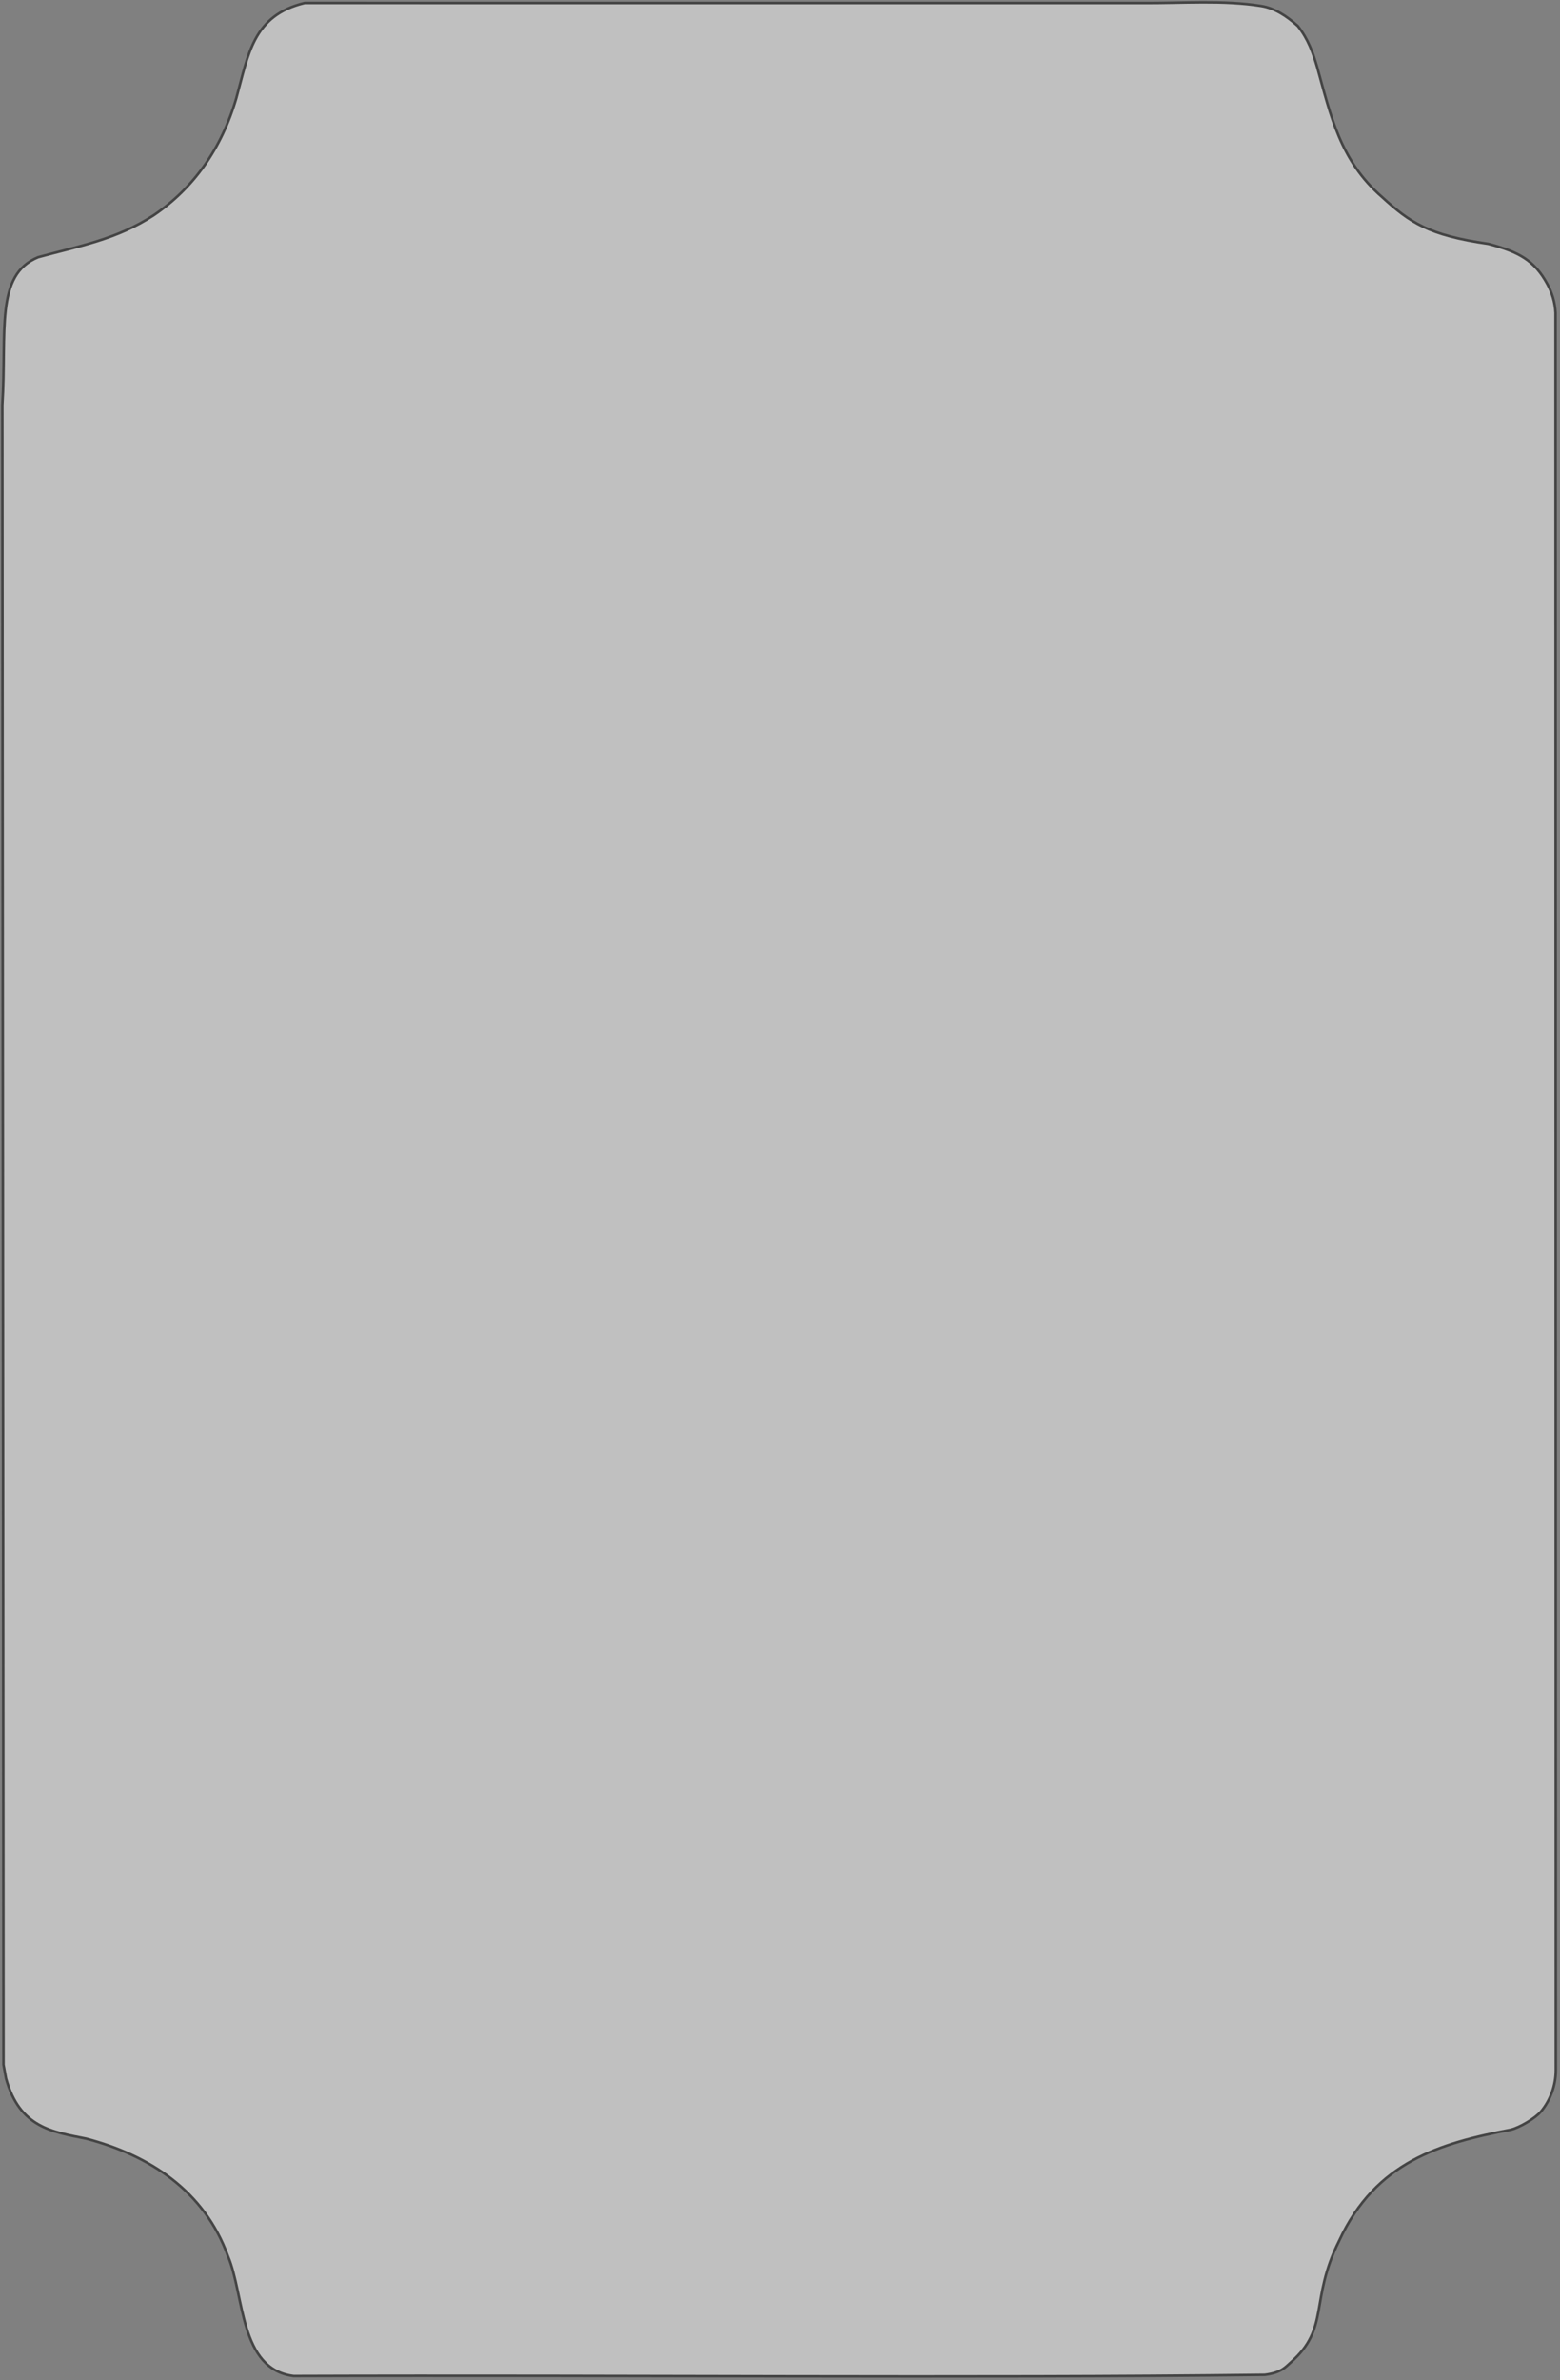
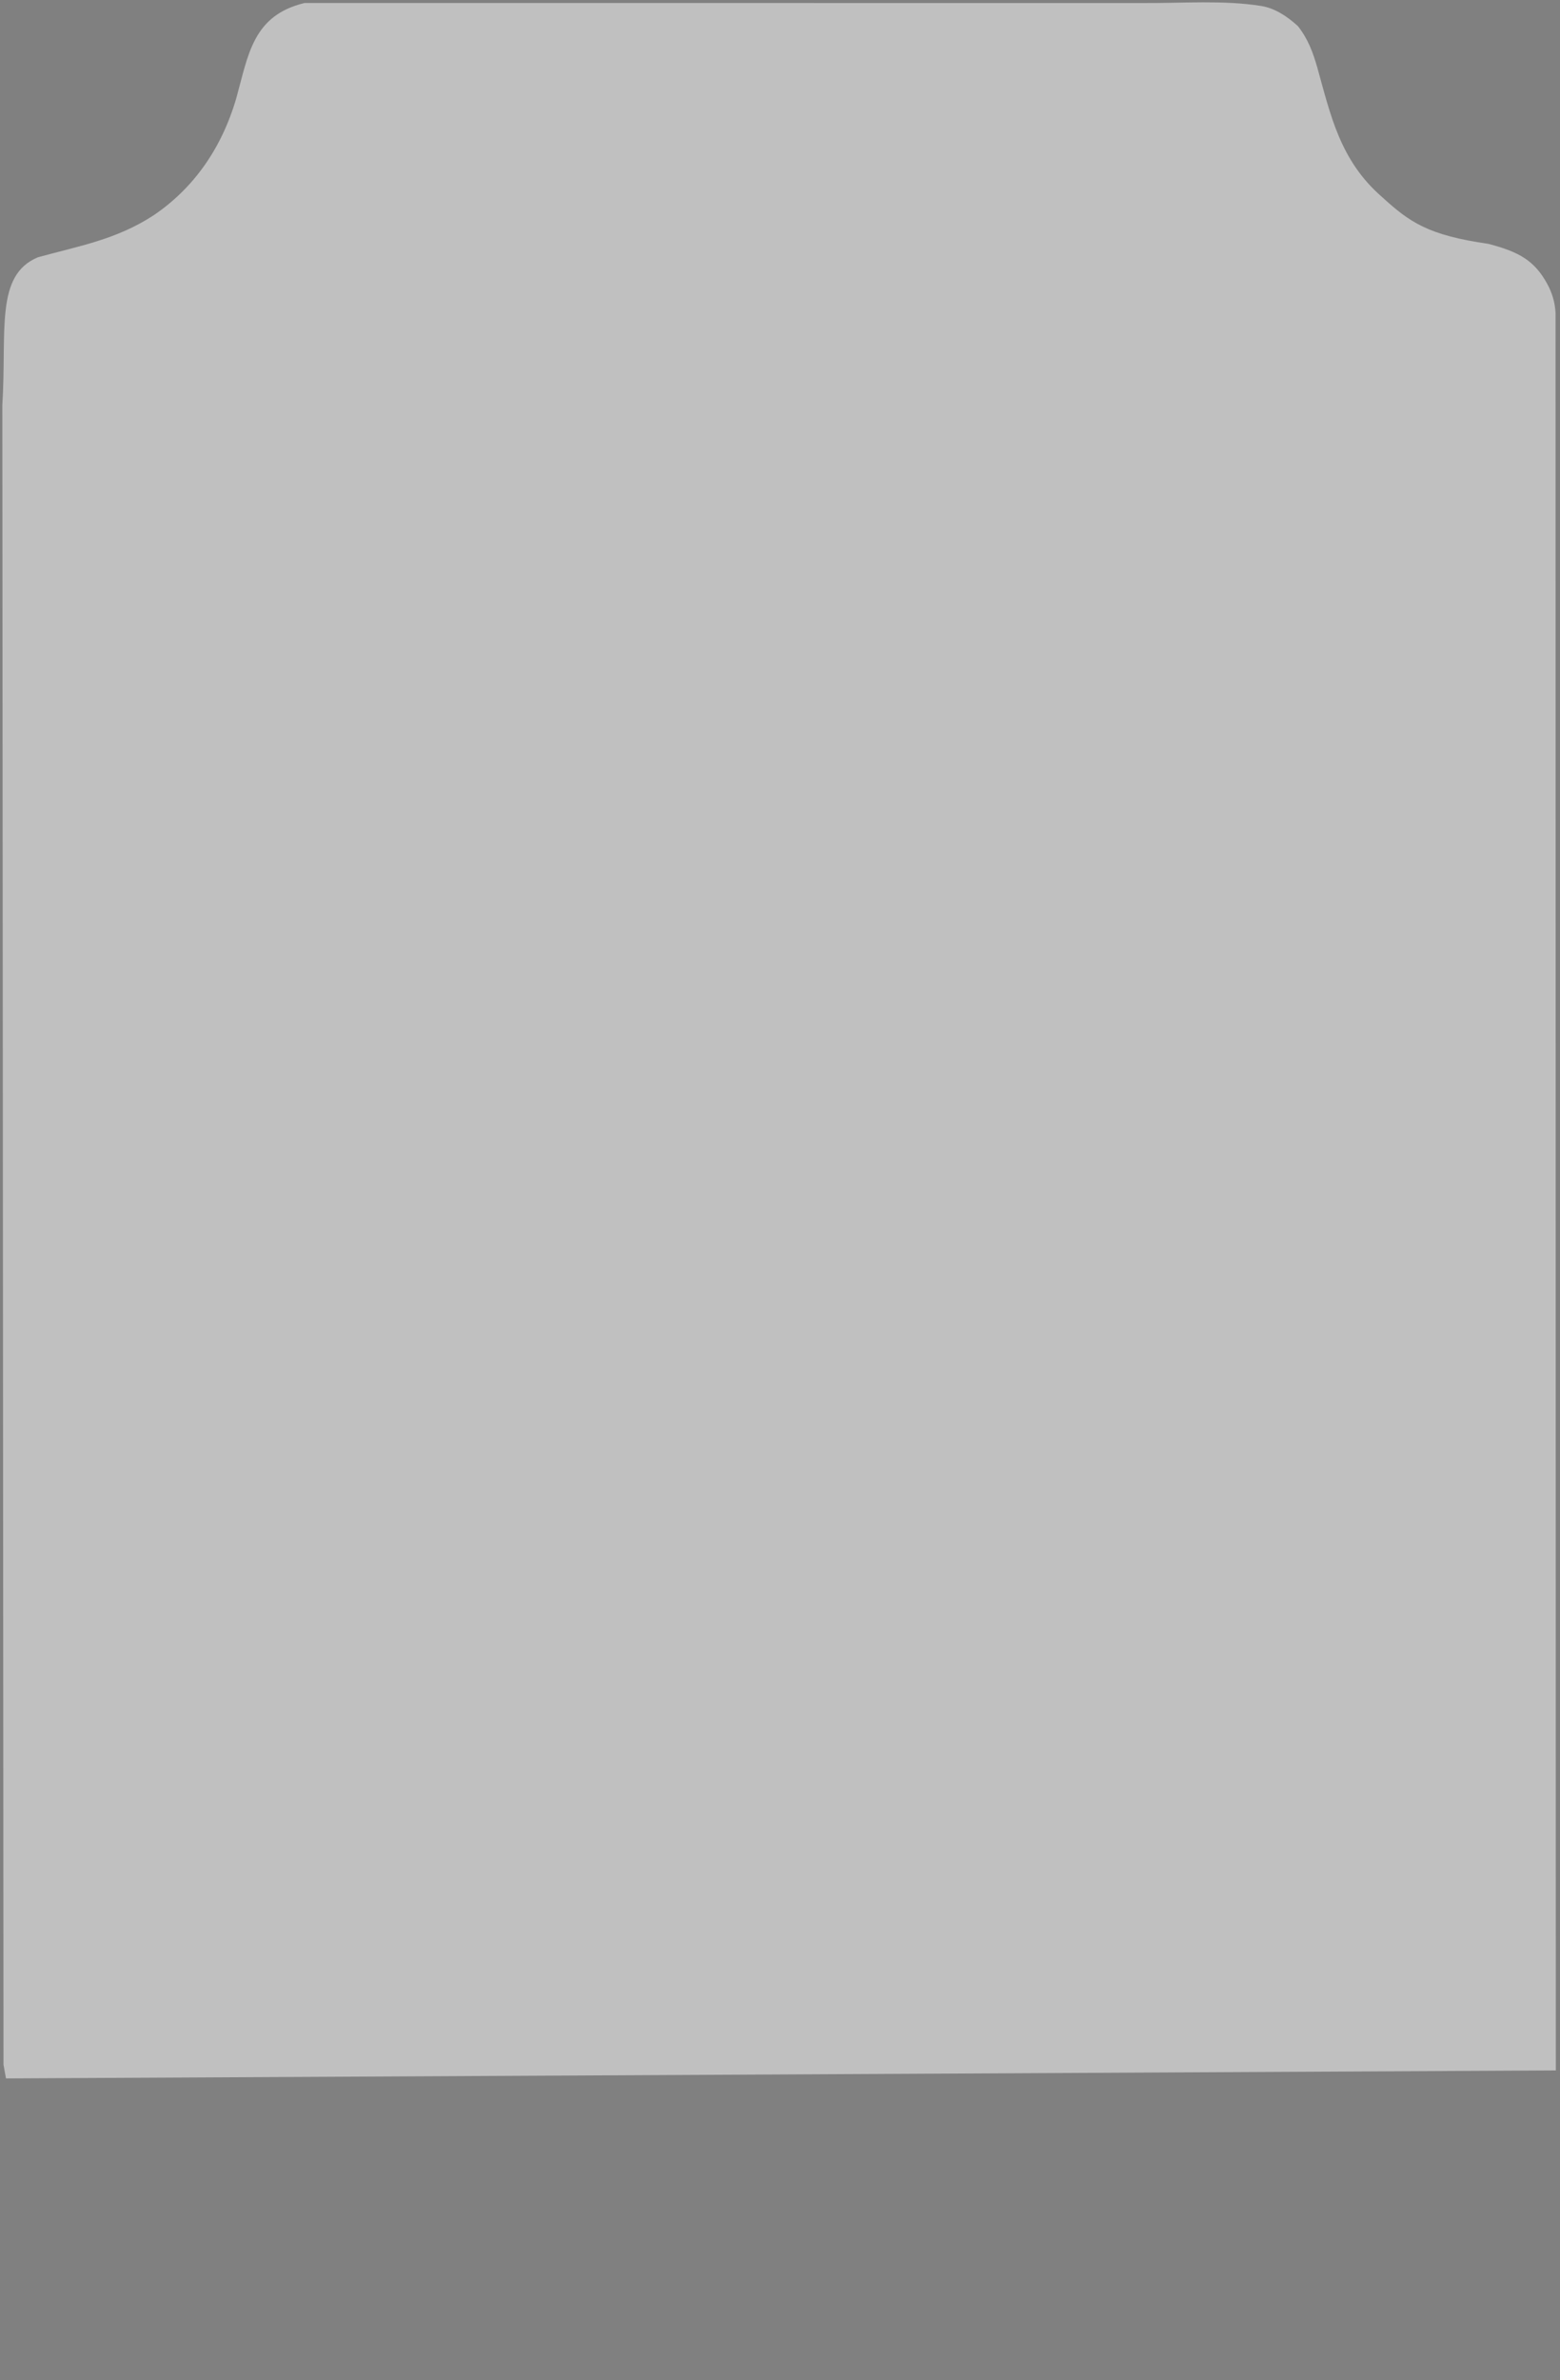
<svg xmlns="http://www.w3.org/2000/svg" id="svg" version="1.1" width="61.5mm" height="93.8mm" viewBox="0 0 615 938">
  <rect x="0" y="0" width="615" height="938" fill="#808080" stroke="none" />
  <g id="board">
-     <path d="m 613.355,815.999 -0.113,-692.692 c -0.211,-4.243 -1.398,-7.97 -3.239,-11.362 -5.015,-9.239 -11.174,-12.706 -23.266,-15.846 -23.576,-3.39 -30.905,-8.399 -41.906,-18.468 -16.585,-14.381 -20.278,-32.357 -25.488,-50.936 -1.737,-6.042 -3.642,-11.269 -7.671,-16.415 -4.447,-4.021 -9.191,-7.084 -14.48,-7.929 -14.832,-2.368 -30.845,-1.06 -46.83,-1.156 l -330.281,-0.016 C 99.673,6.07 97.915,21.511 93.16,38.665 87.353,58.636 76.189,74.263 60.6,84.827 45.891,94.443 31.043,96.972 15.01,101.375 -2.096,108.421 2.733,130.478 0.918,159.69 L 1.379,813.726 2.361,819.142 c 5.367,19.431 18.209,21.036 31.591,23.735 25.03,6.59 46.568,20.537 55.91,46.295 6.558,15.479 4.473,44.609 25.906,47.26 130.355,-0.444 267.037,0.902 382.845,-0.474 6.618,-0.838 8.207,-3.102 10.287,-4.928 15.463,-13.578 7.29,-24.354 19.055,-47.92 14.449,-31.203 39.883,-38.463 67.708,-43.766 3.54,-0.899 9.638,-4.525 11.825,-7.14 3.738,-4.47 5.85,-10.347 5.866,-16.203 z" id="boardoutline" fill="#FFFFFF" fill-opacity="0.5" />
+     <path d="m 613.355,815.999 -0.113,-692.692 c -0.211,-4.243 -1.398,-7.97 -3.239,-11.362 -5.015,-9.239 -11.174,-12.706 -23.266,-15.846 -23.576,-3.39 -30.905,-8.399 -41.906,-18.468 -16.585,-14.381 -20.278,-32.357 -25.488,-50.936 -1.737,-6.042 -3.642,-11.269 -7.671,-16.415 -4.447,-4.021 -9.191,-7.084 -14.48,-7.929 -14.832,-2.368 -30.845,-1.06 -46.83,-1.156 l -330.281,-0.016 C 99.673,6.07 97.915,21.511 93.16,38.665 87.353,58.636 76.189,74.263 60.6,84.827 45.891,94.443 31.043,96.972 15.01,101.375 -2.096,108.421 2.733,130.478 0.918,159.69 L 1.379,813.726 2.361,819.142 z" id="boardoutline" fill="#FFFFFF" fill-opacity="0.5" />
  </g>
  <g id="silkscreen">
-     <path style="fill=&quot;none&quot; stroke=&quot;#444444&quot;" d="m 613.355,815.999 -0.113,-692.692 c -0.211,-4.243 -1.398,-7.97 -3.239,-11.362 -5.015,-9.239 -11.174,-12.706 -23.266,-15.846 -23.576,-3.39 -30.905,-8.399 -41.906,-18.468 -16.585,-14.381 -20.278,-32.357 -25.488,-50.936 -1.737,-6.042 -3.642,-11.269 -7.671,-16.415 -4.447,-4.021 -9.191,-7.084 -14.48,-7.929 -14.832,-2.368 -30.845,-1.06 -46.83,-1.156 l -330.281,-0.016 C 99.673,6.07 97.915,21.511 93.16,38.665 87.353,58.636 76.189,74.263 60.6,84.827 45.891,94.443 31.043,96.972 15.01,101.375 -2.096,108.421 2.733,130.478 0.918,159.69 L 1.379,813.726 2.361,819.142 c 5.367,19.431 18.209,21.036 31.591,23.735 25.03,6.59 46.568,20.537 55.91,46.295 6.558,15.479 4.473,44.609 25.906,47.26 130.355,-0.444 267.037,0.902 382.845,-0.474 6.618,-0.838 8.207,-3.102 10.287,-4.928 15.463,-13.578 7.29,-24.354 19.055,-47.92 14.449,-31.203 39.883,-38.463 67.708,-43.766 3.54,-0.899 9.638,-4.525 11.825,-7.14 3.738,-4.47 5.85,-10.347 5.866,-16.203 z" fill="none" stroke="#444444" />
-   </g>
+     </g>
</svg>